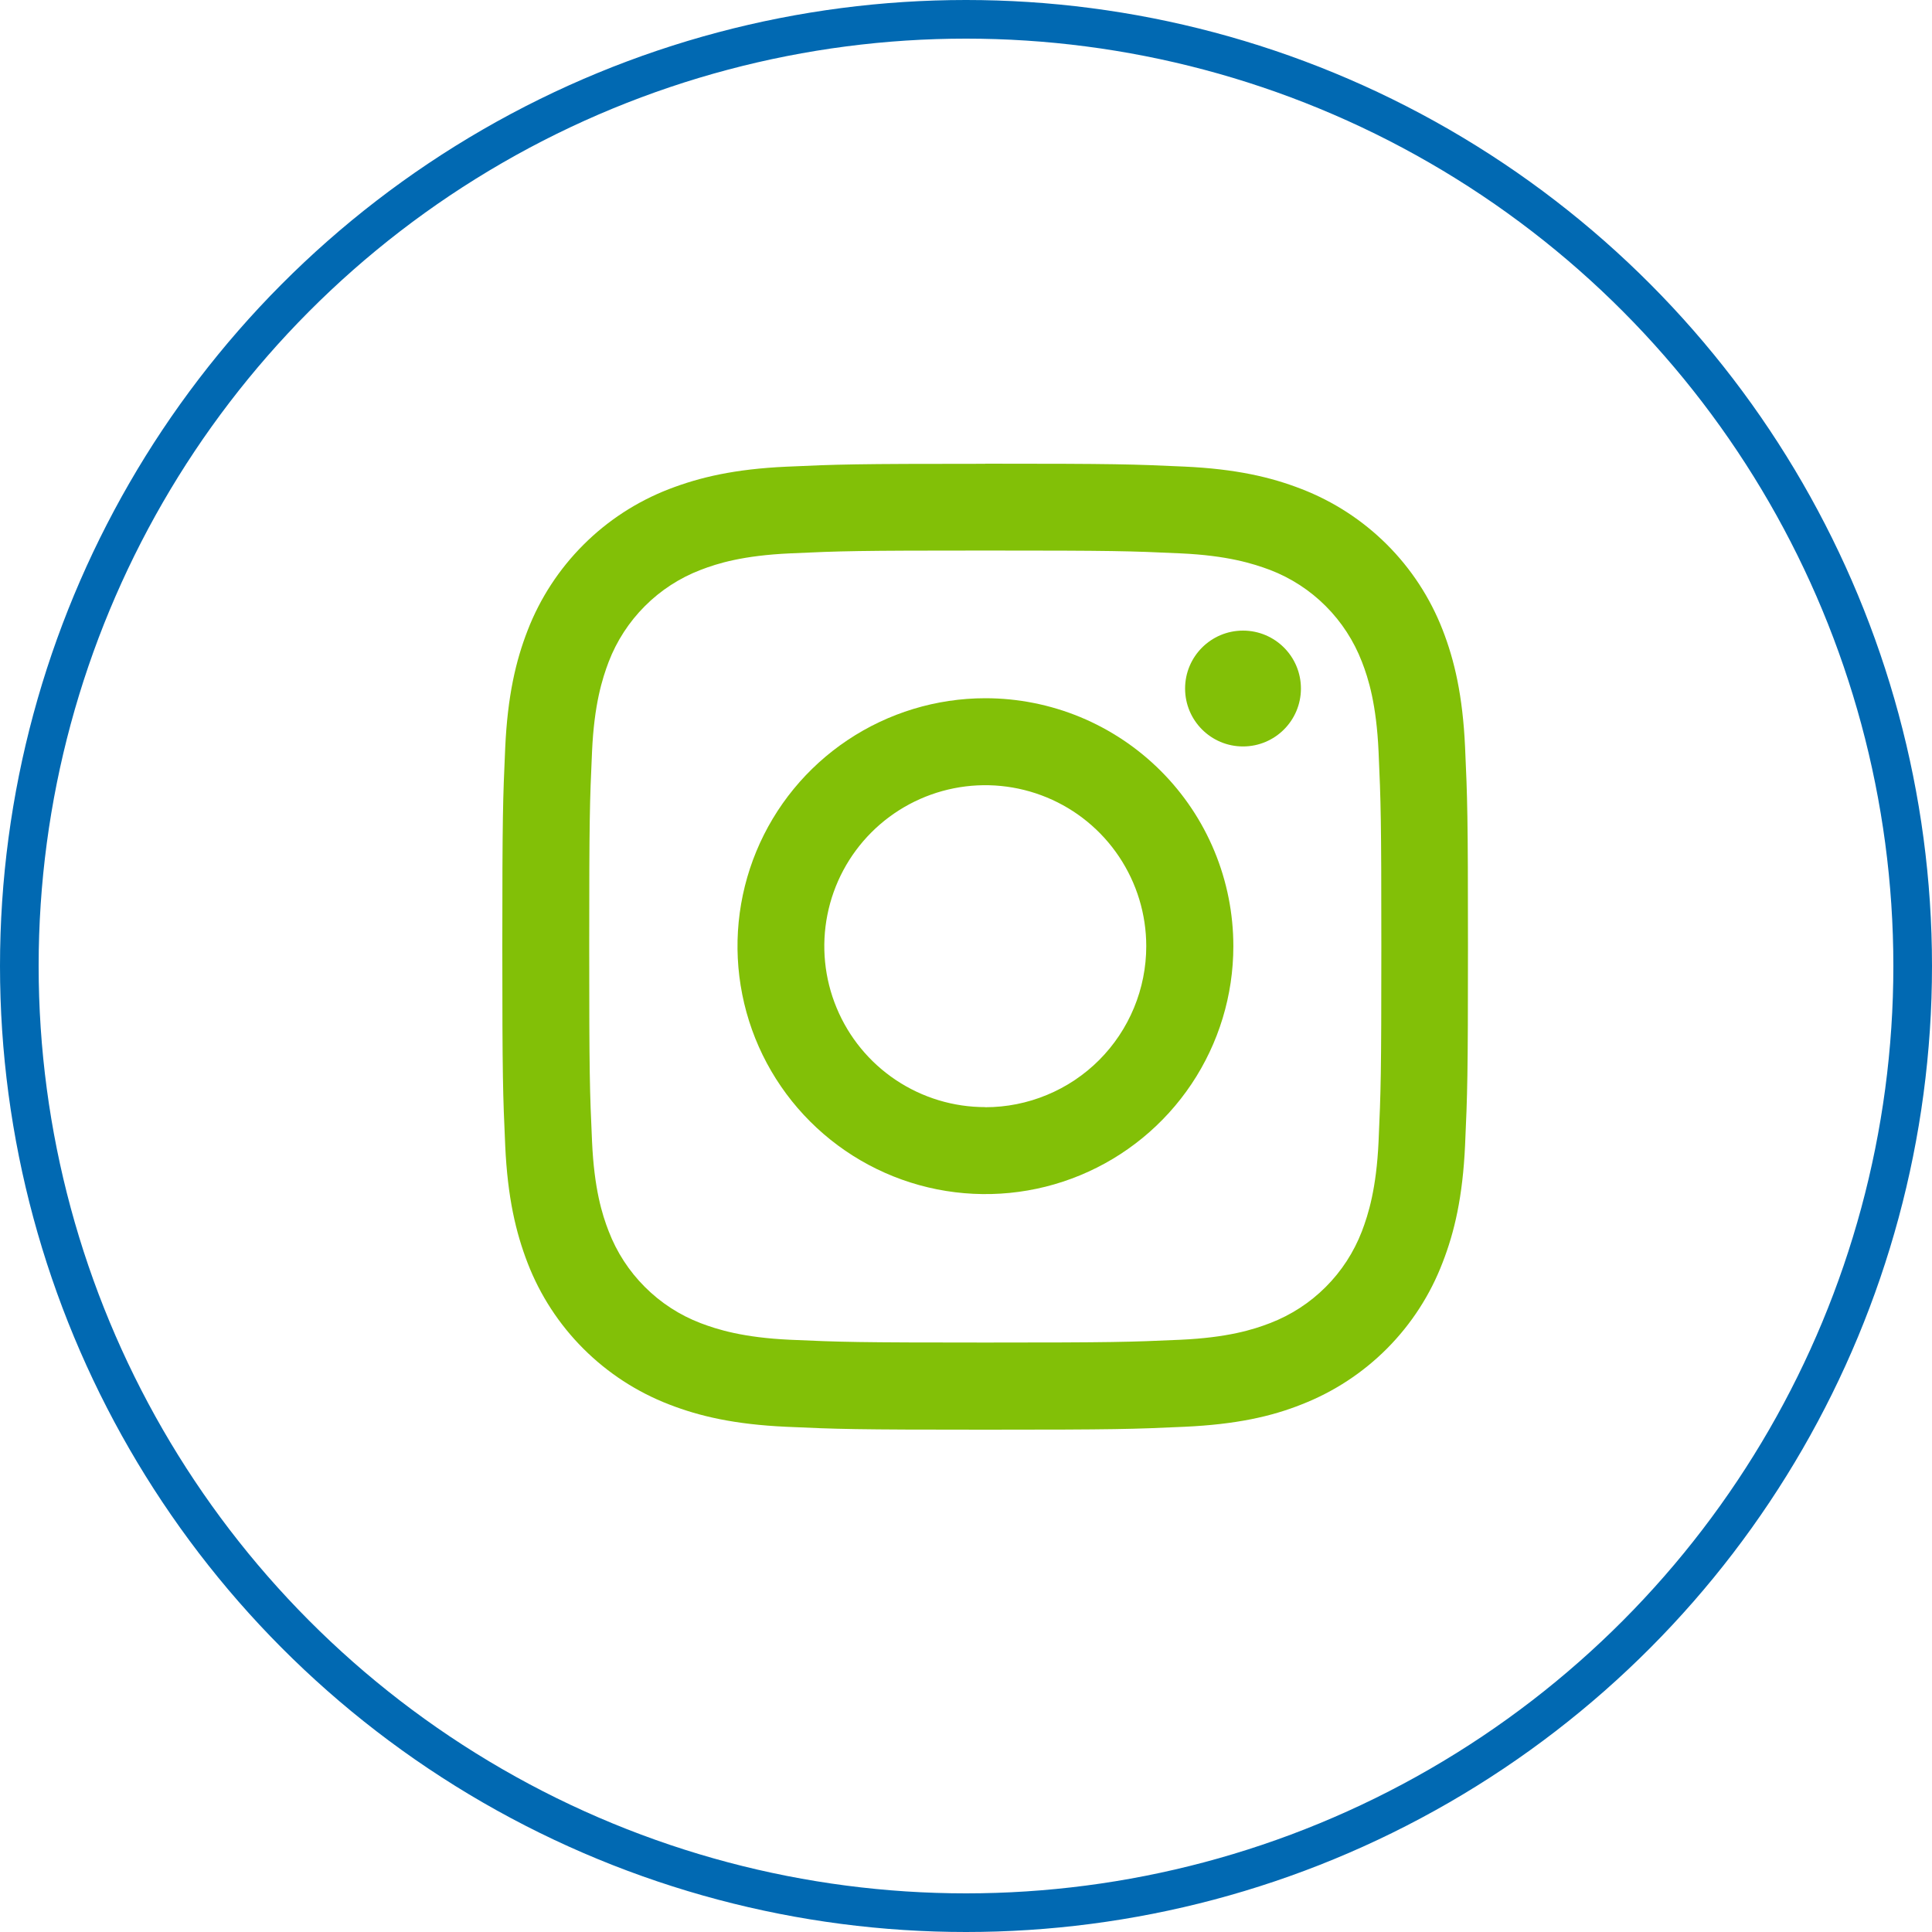
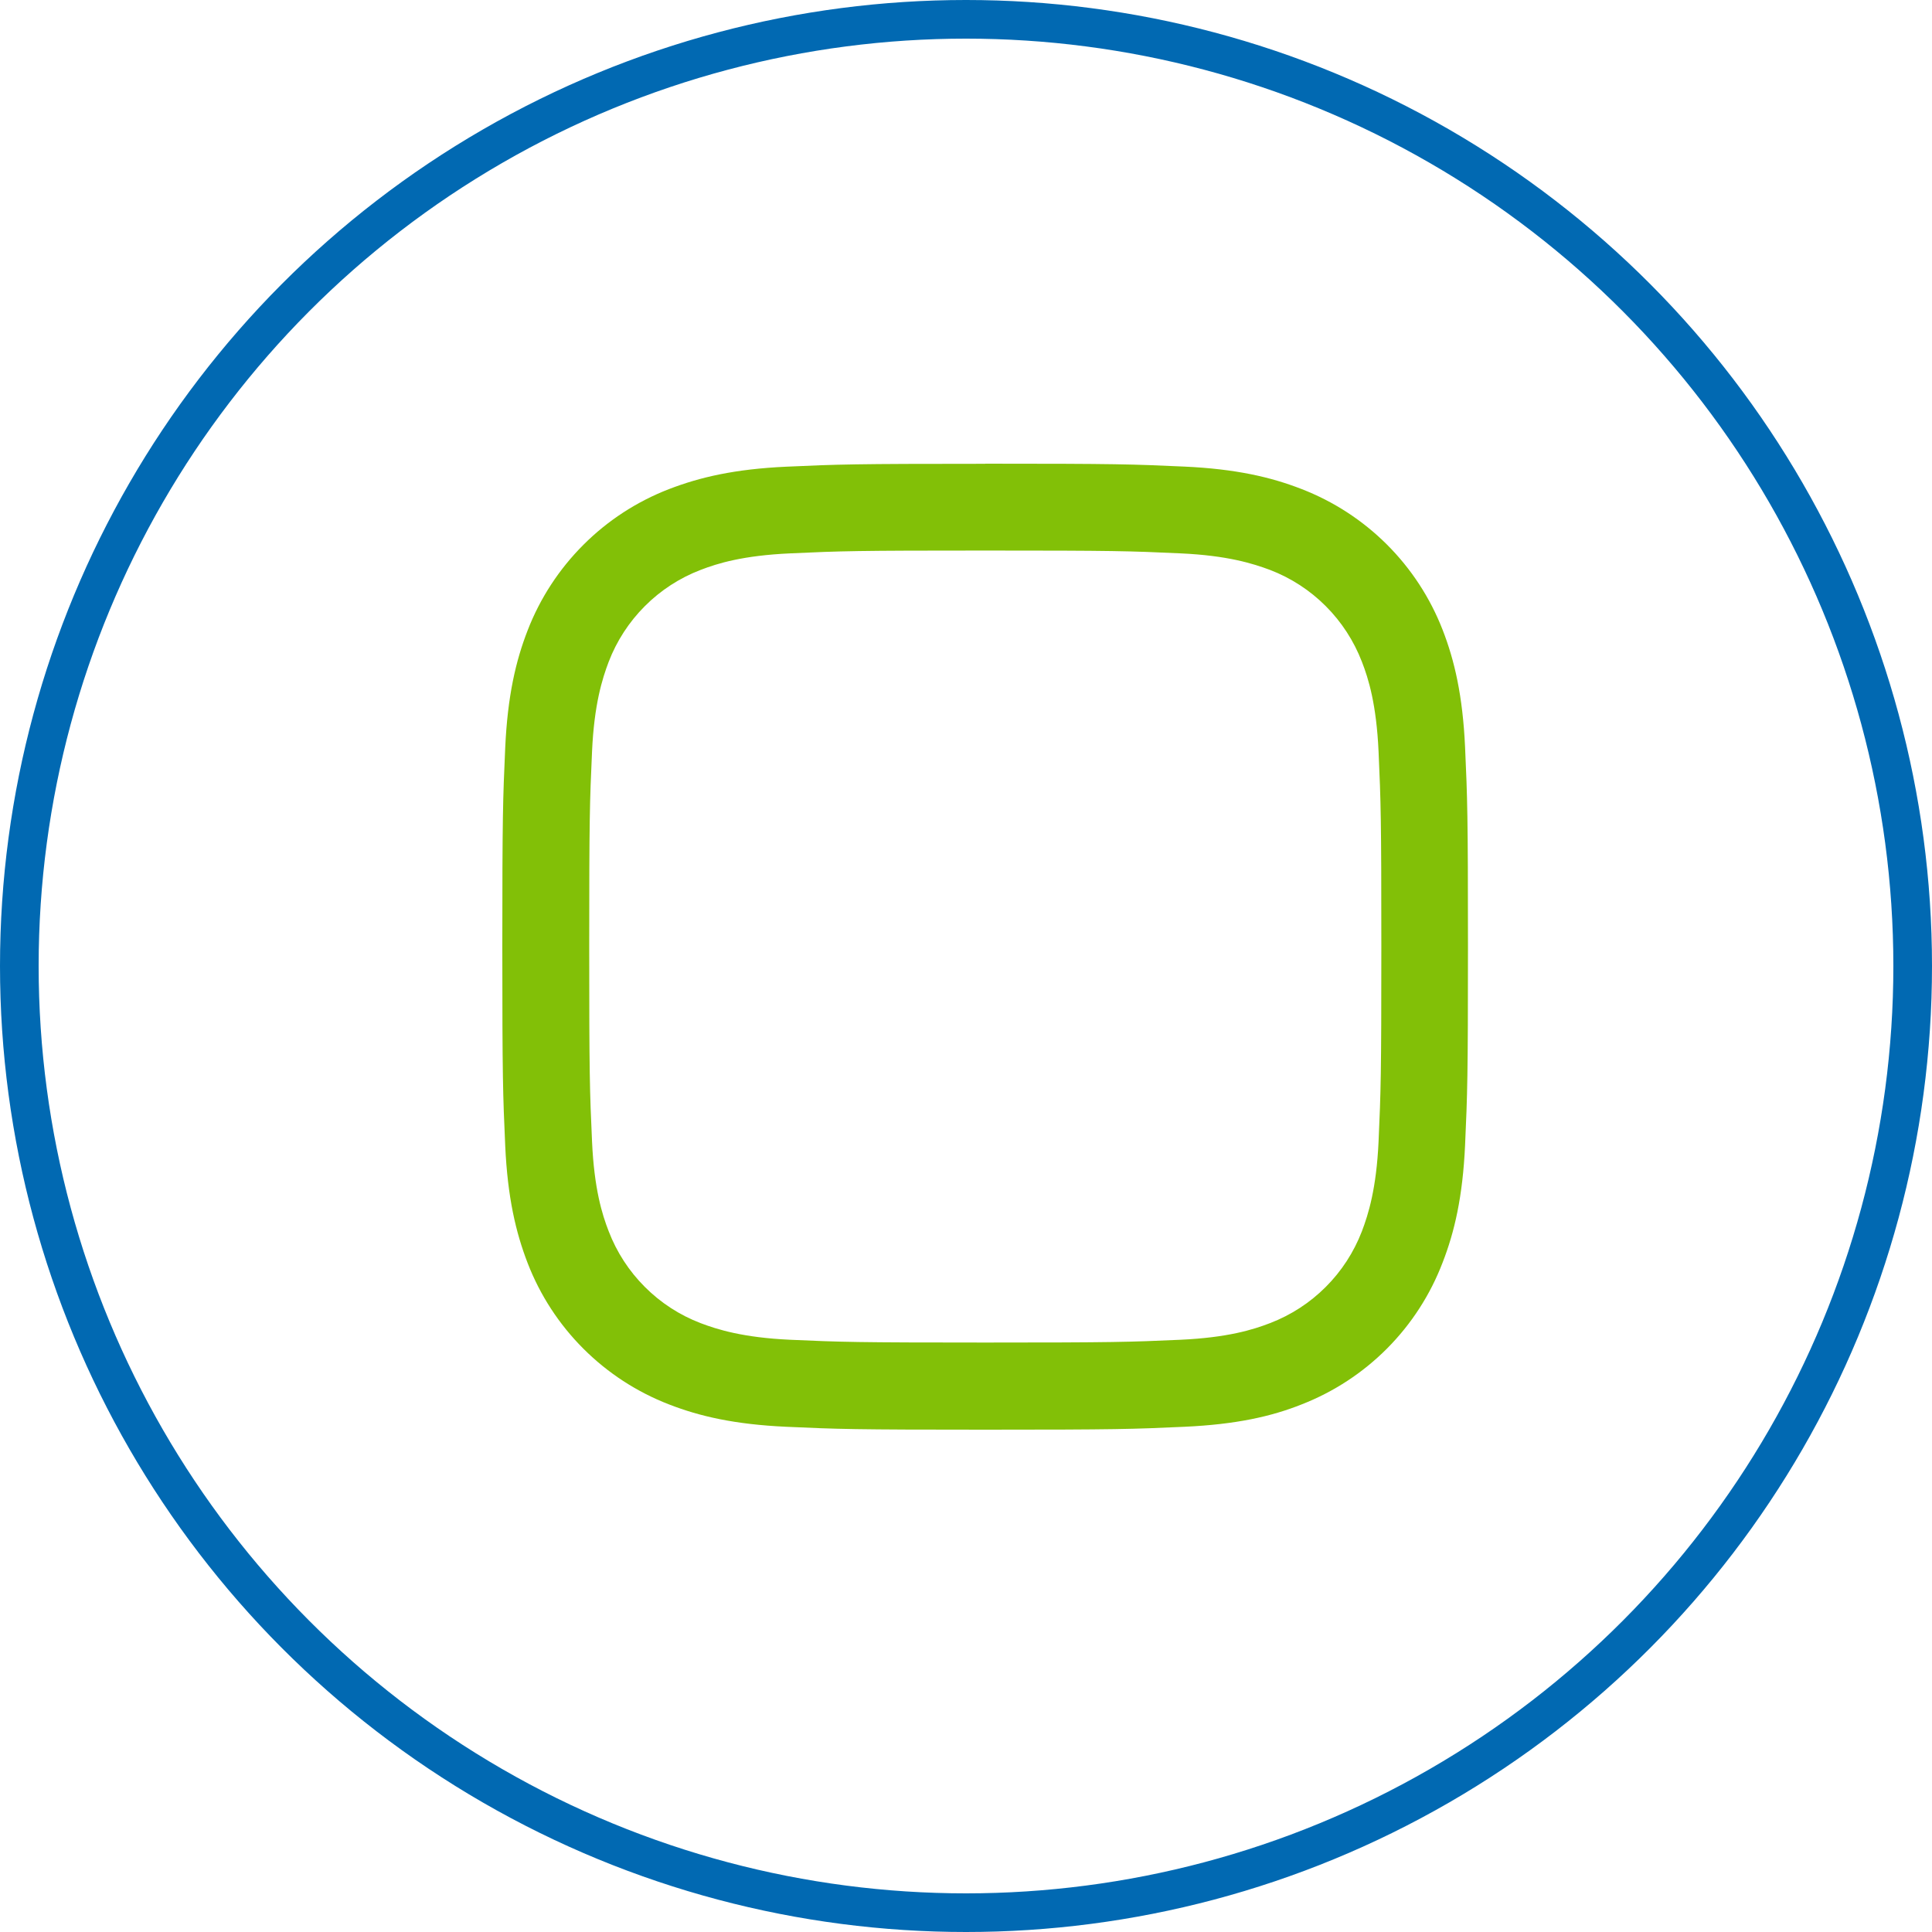
<svg xmlns="http://www.w3.org/2000/svg" width="50" height="50" viewBox="0 0 50 50" fill="none">
  <circle cx="25" cy="25" r="24.5" stroke="#0169B2" />
  <path d="M25.5 14.248C28.835 14.248 29.231 14.26 30.548 14.321C31.767 14.376 32.428 14.585 32.869 14.75C33.409 14.957 33.901 15.276 34.31 15.686C34.72 16.096 35.038 16.587 35.246 17.127C35.418 17.567 35.621 18.229 35.677 19.447C35.736 20.767 35.749 21.164 35.749 24.496C35.749 27.828 35.736 28.227 35.677 29.545C35.621 30.763 35.413 31.425 35.246 31.865C35.038 32.406 34.72 32.897 34.31 33.306C33.901 33.716 33.409 34.035 32.869 34.242C32.428 34.413 31.767 34.617 30.548 34.673C29.227 34.732 28.831 34.745 25.5 34.745C22.169 34.745 21.767 34.732 20.451 34.673C19.232 34.617 18.571 34.409 18.13 34.242C17.589 34.035 17.098 33.716 16.689 33.306C16.279 32.897 15.96 32.406 15.753 31.865C15.581 31.425 15.377 30.763 15.322 29.545C15.262 28.225 15.249 27.828 15.249 24.496C15.249 21.164 15.262 20.765 15.322 19.447C15.377 18.229 15.586 17.567 15.753 17.127C15.96 16.587 16.279 16.096 16.689 15.686C17.098 15.276 17.589 14.957 18.13 14.75C18.571 14.579 19.232 14.376 20.451 14.321C21.771 14.26 22.168 14.248 25.5 14.248ZM25.5 12.003C22.106 12.003 21.68 12.017 20.349 12.078C19.018 12.139 18.111 12.35 17.311 12.659C16.481 12.98 15.727 13.47 15.098 14.1C14.469 14.729 13.977 15.482 13.656 16.312C13.347 17.105 13.136 18.016 13.075 19.35C13.015 20.684 13 21.108 13 24.501C13 27.894 13.015 28.321 13.075 29.652C13.136 30.984 13.347 31.89 13.656 32.69C13.977 33.52 14.468 34.275 15.098 34.904C15.727 35.533 16.481 36.024 17.311 36.345C18.104 36.654 19.014 36.864 20.349 36.925C21.684 36.986 22.107 37 25.5 37C28.893 37 29.318 36.986 30.651 36.925C31.984 36.864 32.897 36.661 33.689 36.345C34.519 36.021 35.272 35.528 35.9 34.896C36.528 34.264 37.016 33.508 37.334 32.676C37.643 31.883 37.855 30.973 37.916 29.638C37.976 28.303 37.991 27.879 37.991 24.487C37.991 21.095 37.976 20.668 37.916 19.336C37.855 18.003 37.643 17.09 37.334 16.298C37.012 15.47 36.521 14.719 35.893 14.092C35.264 13.465 34.512 12.976 33.684 12.656C32.891 12.347 31.981 12.136 30.646 12.075C29.311 12.014 28.888 12 25.495 12L25.5 12.003Z" fill="#82C007" />
-   <path d="M25.5 18.07C24.231 18.071 22.991 18.448 21.936 19.153C20.881 19.858 20.059 20.86 19.574 22.032C19.089 23.205 18.962 24.495 19.21 25.739C19.457 26.984 20.069 28.127 20.966 29.024C21.863 29.921 23.006 30.532 24.25 30.78C25.495 31.027 26.785 30.901 27.957 30.415C29.129 29.93 30.131 29.108 30.837 28.053C31.542 26.998 31.919 25.758 31.919 24.489C31.919 23.646 31.754 22.811 31.431 22.032C31.109 21.253 30.636 20.546 30.04 19.95C29.444 19.354 28.736 18.881 27.957 18.558C27.178 18.236 26.343 18.07 25.5 18.07ZM25.5 28.652C24.676 28.653 23.871 28.409 23.185 27.951C22.5 27.494 21.966 26.843 21.651 26.082C21.335 25.321 21.252 24.483 21.413 23.675C21.573 22.867 21.97 22.124 22.553 21.541C23.135 20.959 23.878 20.562 24.686 20.401C25.494 20.24 26.331 20.323 27.093 20.638C27.854 20.953 28.505 21.487 28.962 22.172C29.42 22.857 29.665 23.663 29.665 24.487C29.665 25.034 29.557 25.576 29.348 26.081C29.139 26.587 28.832 27.047 28.446 27.434C28.059 27.821 27.6 28.128 27.094 28.337C26.589 28.547 26.047 28.655 25.5 28.655V28.652Z" fill="#82C007" />
-   <path d="M32.169 19.318C32.997 19.318 33.668 18.647 33.668 17.819C33.668 16.991 32.997 16.32 32.169 16.32C31.341 16.32 30.67 16.991 30.67 17.819C30.67 18.647 31.341 19.318 32.169 19.318Z" fill="#82C007" />
</svg>